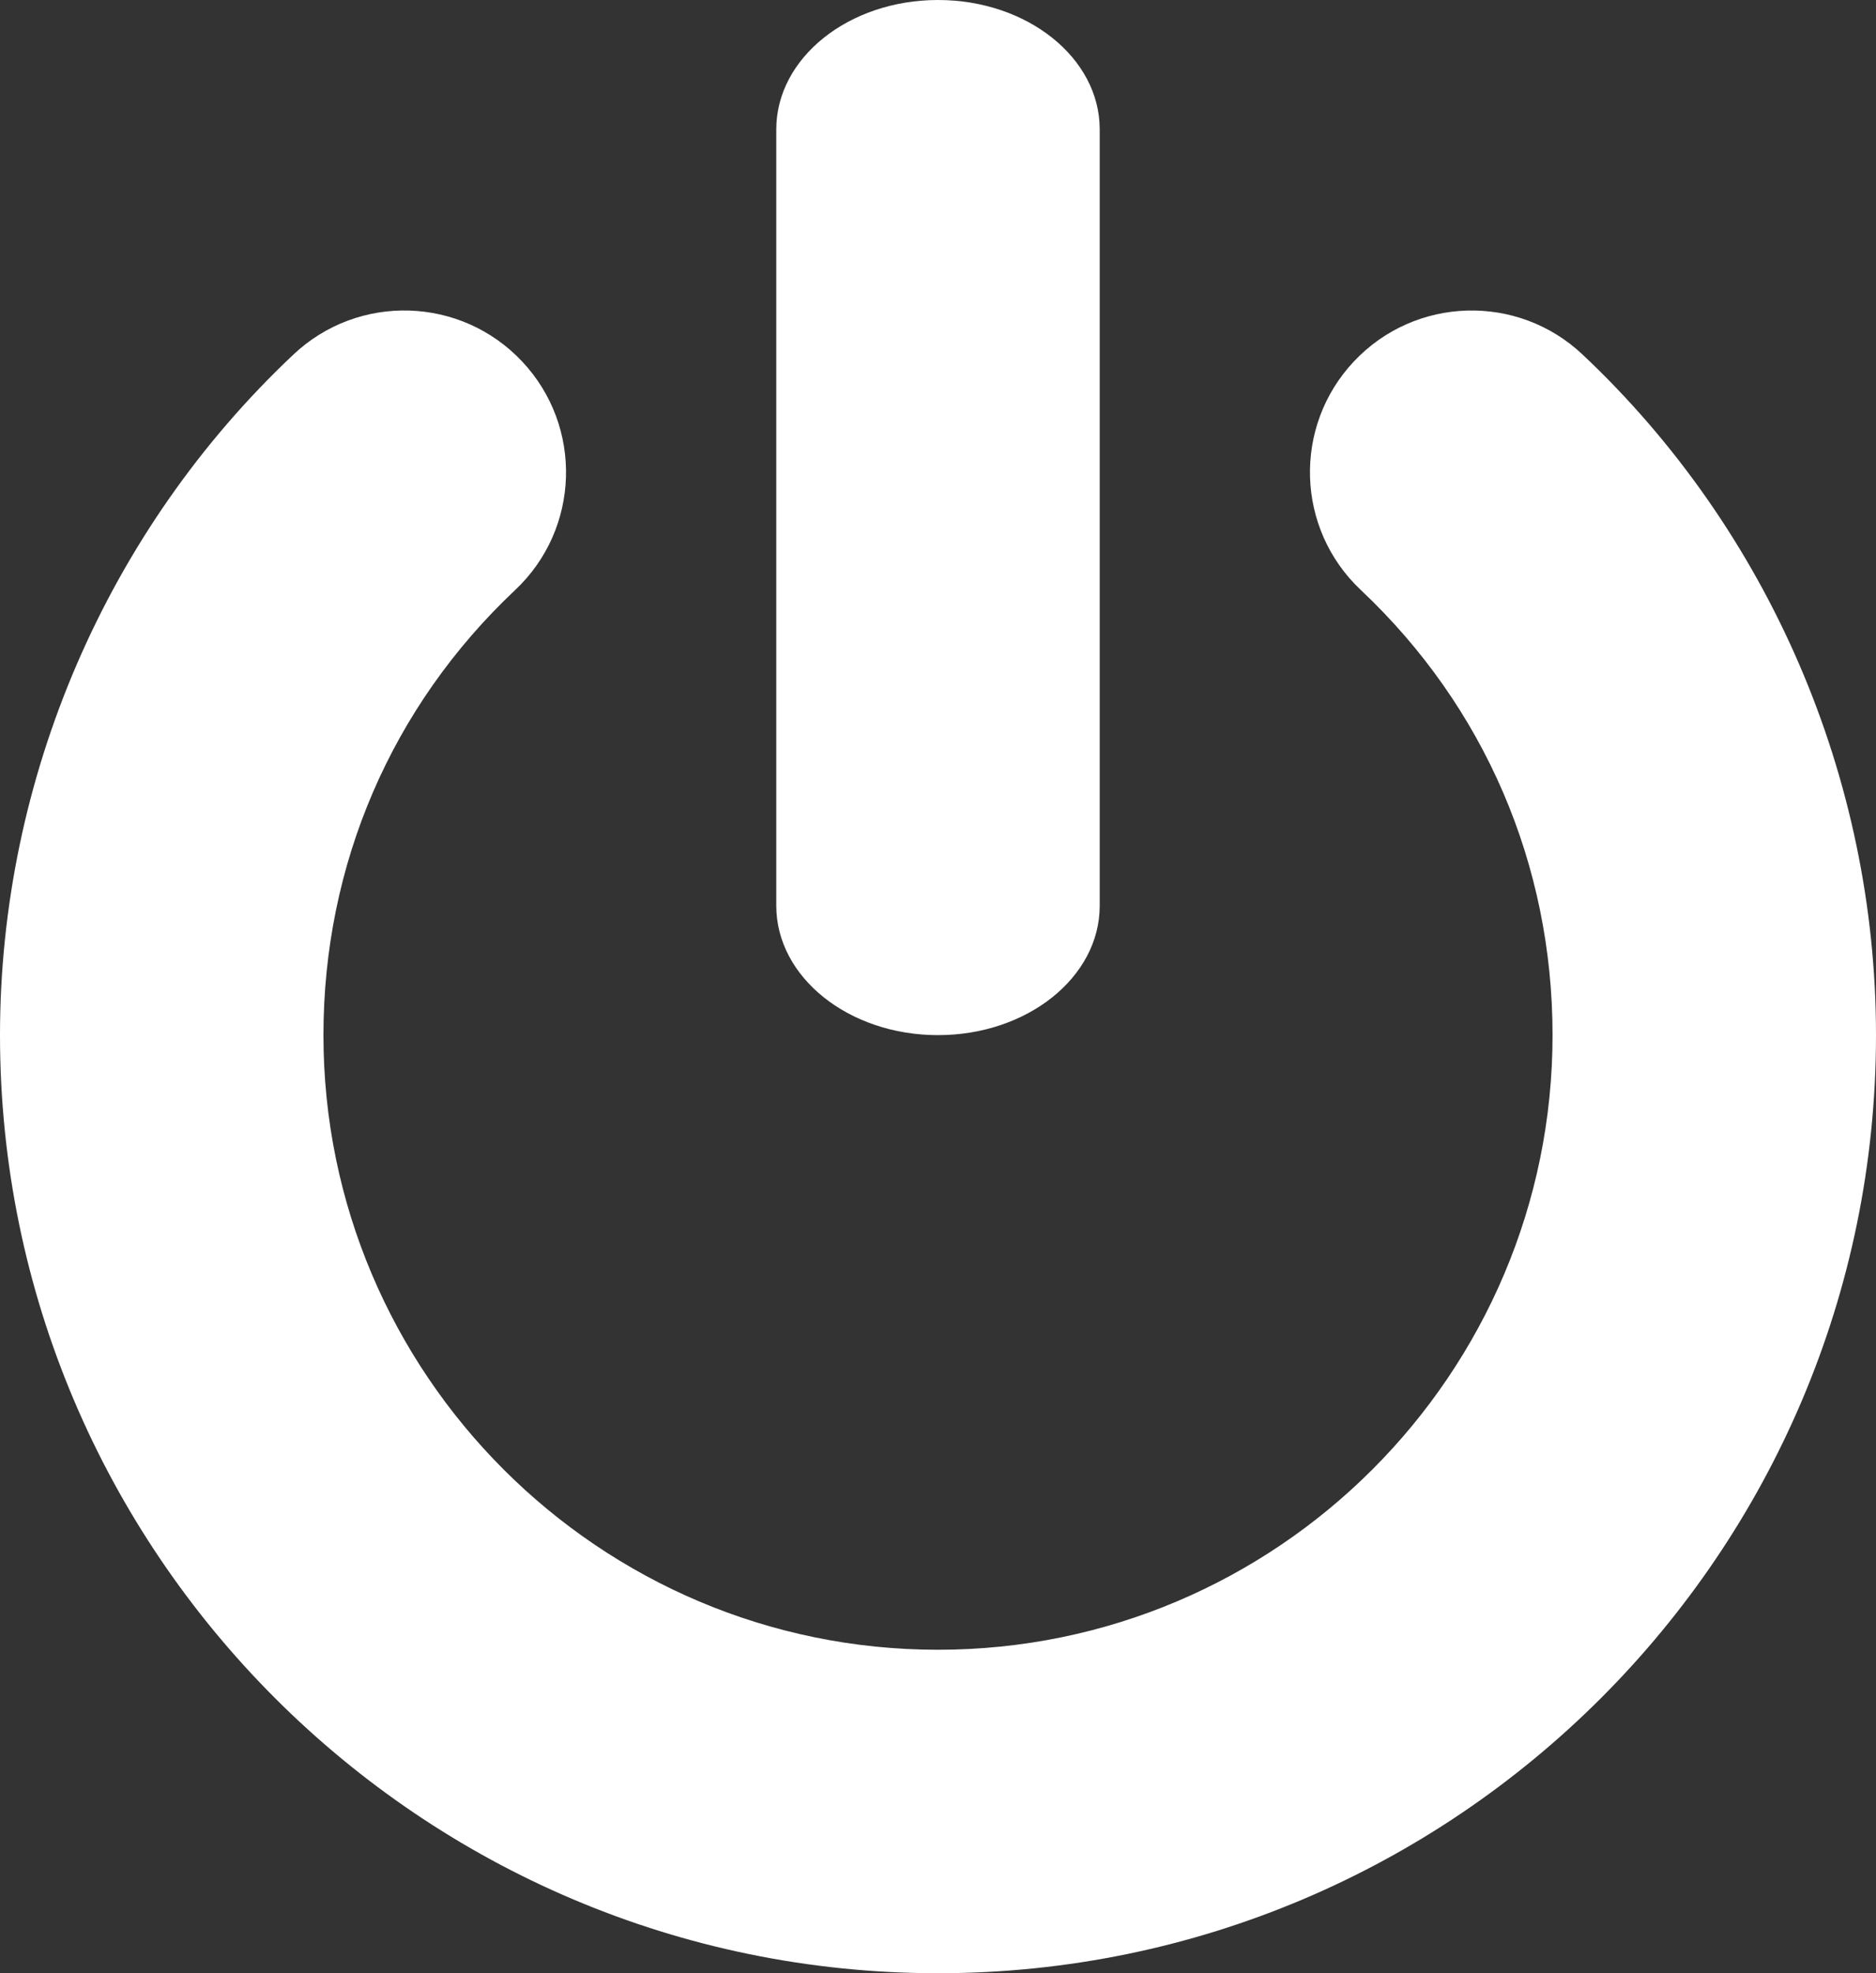
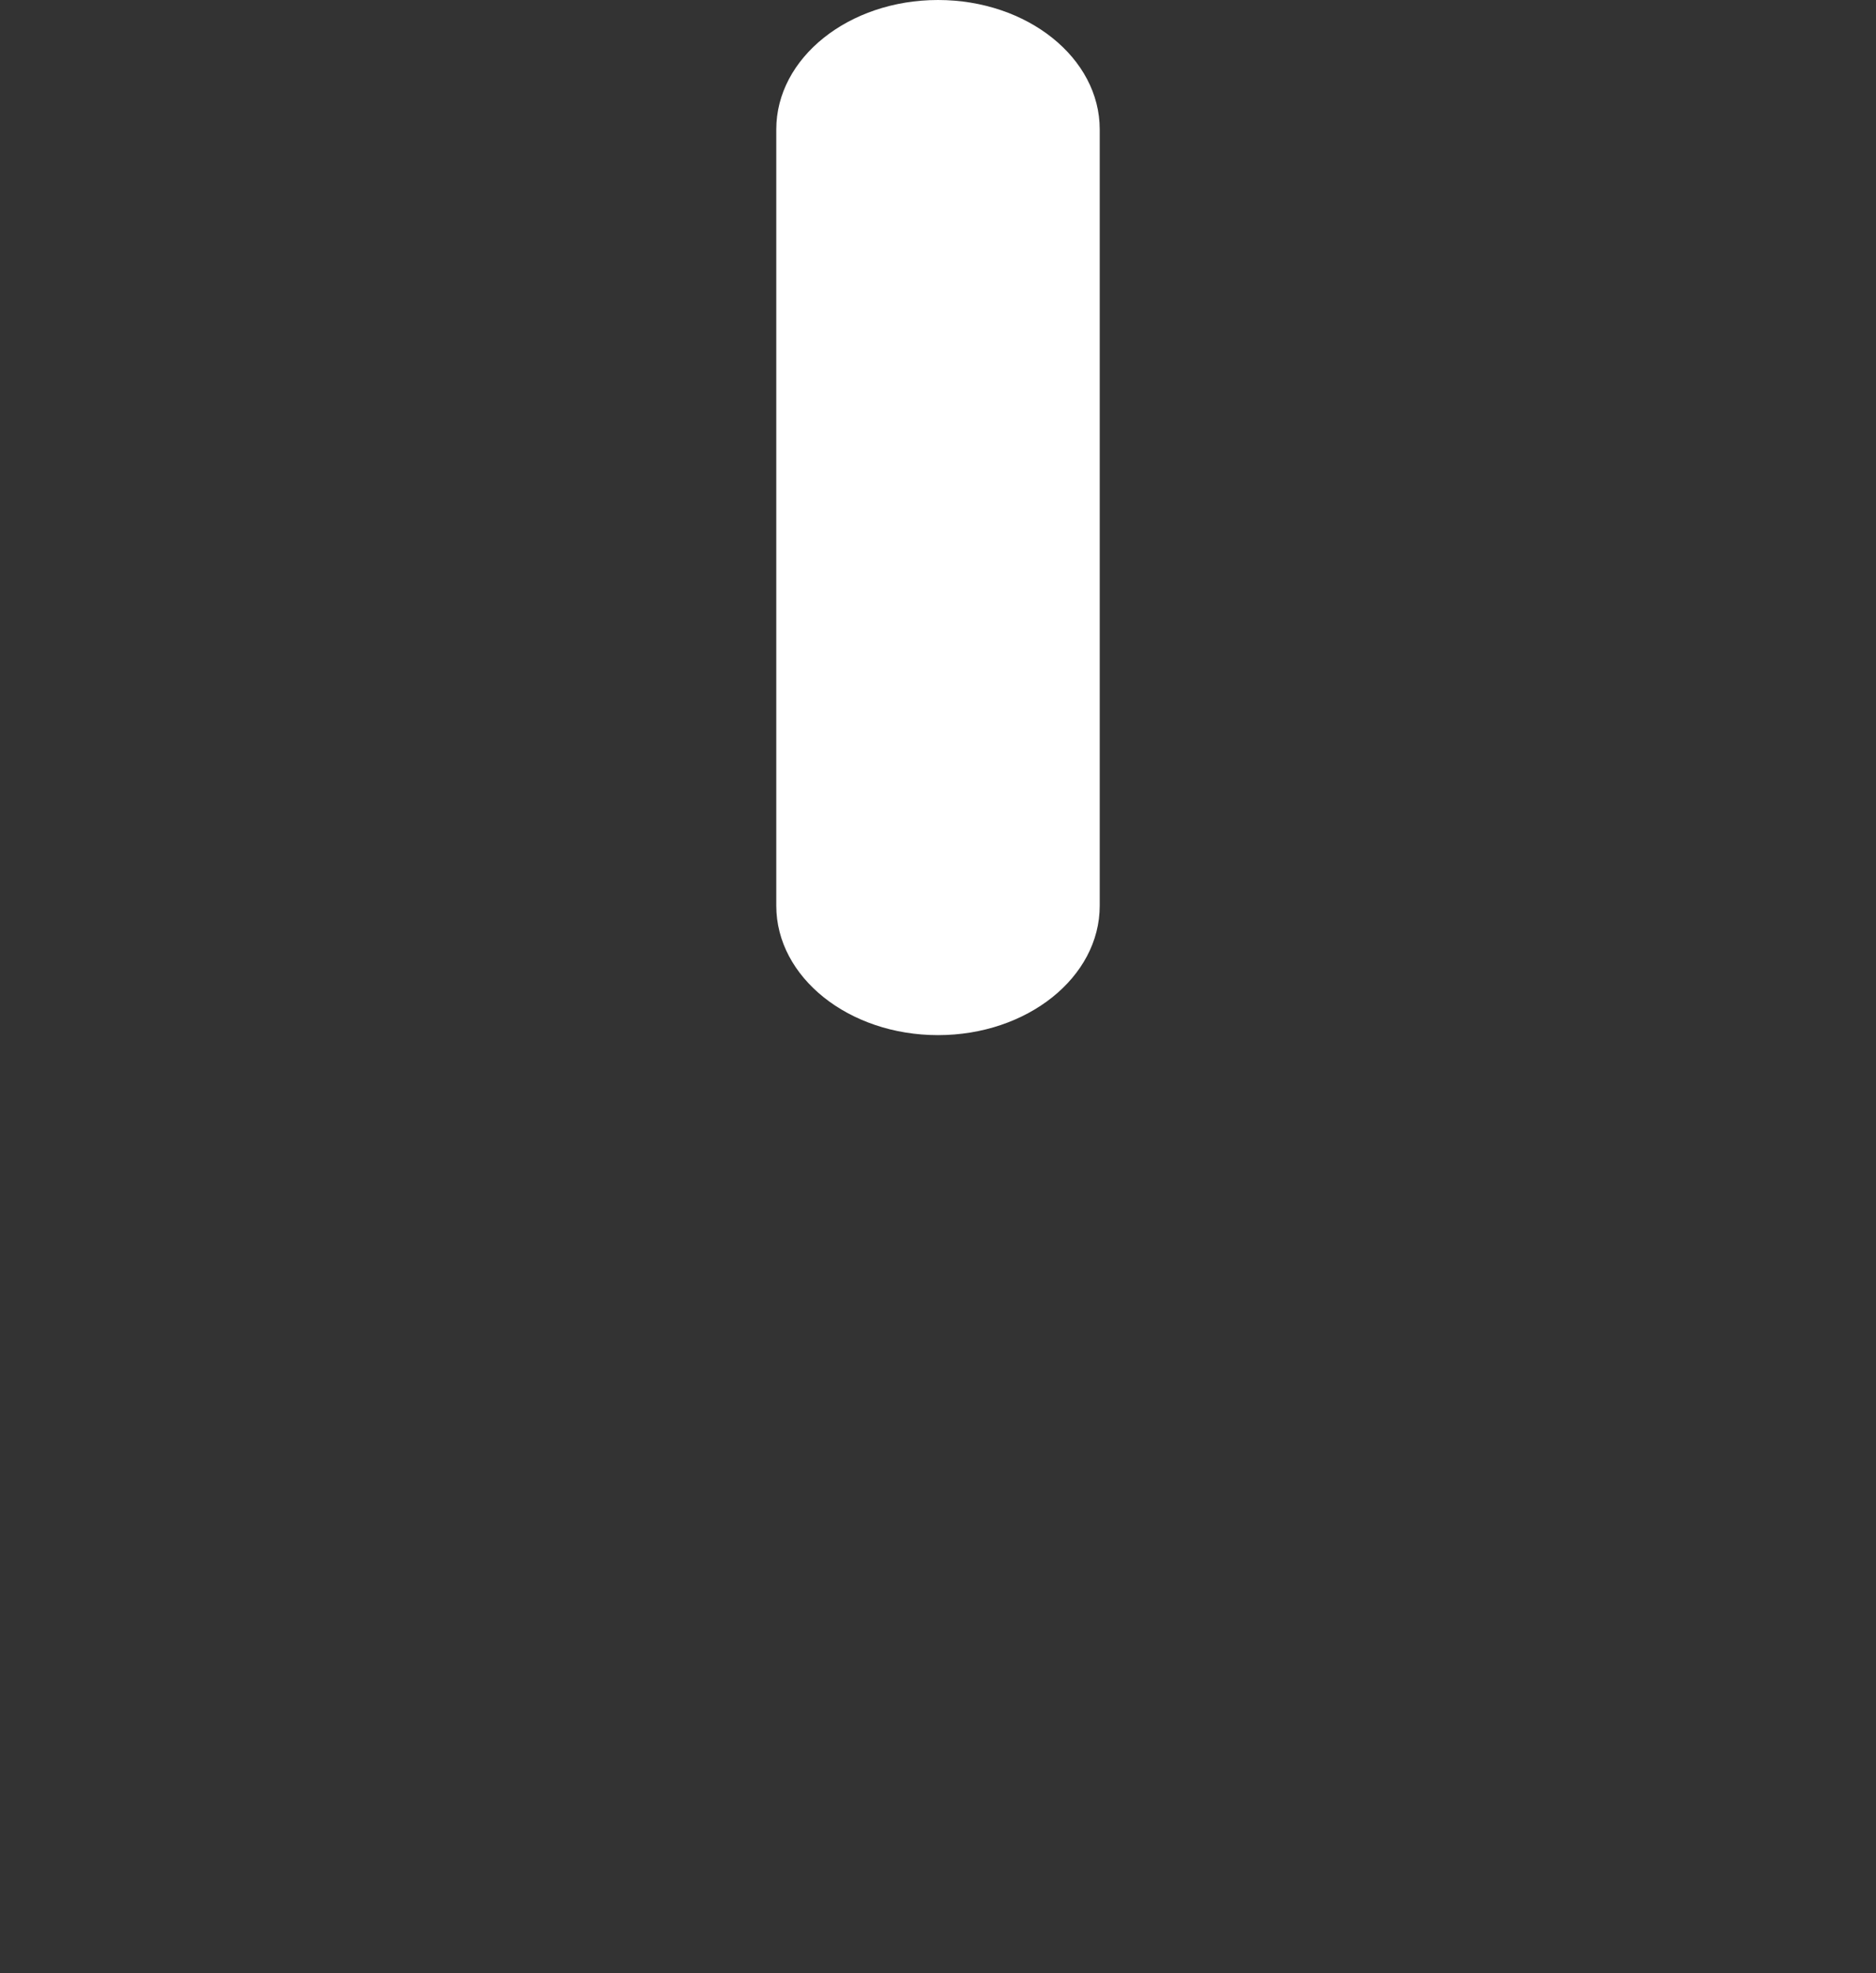
<svg xmlns="http://www.w3.org/2000/svg" version="1.1" id="Layer_1" focusable="false" x="0px" y="0px" width="760.656px" height="800px" viewBox="-74.328 -4 760.656 800" enable-background="new -74.328 -4 760.656 800" xml:space="preserve">
  <rect x="-74.328" y="-4" width="760.656" height="800" fill="#333333" stroke="none" />
  <g>
-     <path fill="#FFFFFF" d="M567.347,139.737c-26.37-24.859-67.865-23.59-92.688,2.778c-24.834,26.37-23.591,67.866,2.78,92.688   c50.128,47.208,77.74,111.31,77.74,180.469c0,137.396-111.783,249.182-249.182,249.182C168.6,664.854,56.82,553.068,56.82,415.672   c0-69.159,27.606-133.261,77.741-180.469c26.37-24.82,27.612-66.315,2.78-92.688c-24.82-26.383-66.336-27.638-92.688-2.778   C-30.962,210.933-74.328,311.509-74.328,415.672C-74.328,625.38,96.286,796,306,796c209.708,0,380.328-170.62,380.328-380.328   C686.328,311.509,642.963,210.933,567.347,139.737z" />
    <path fill="#FFFFFF" d="M306,415.672c36.216,0,65.573-23.489,65.573-52.459V48.459C371.573,19.489,342.216-4,306-4   s-65.573,23.489-65.573,52.459v314.754C240.427,392.183,269.784,415.672,306,415.672z" />
  </g>
</svg>